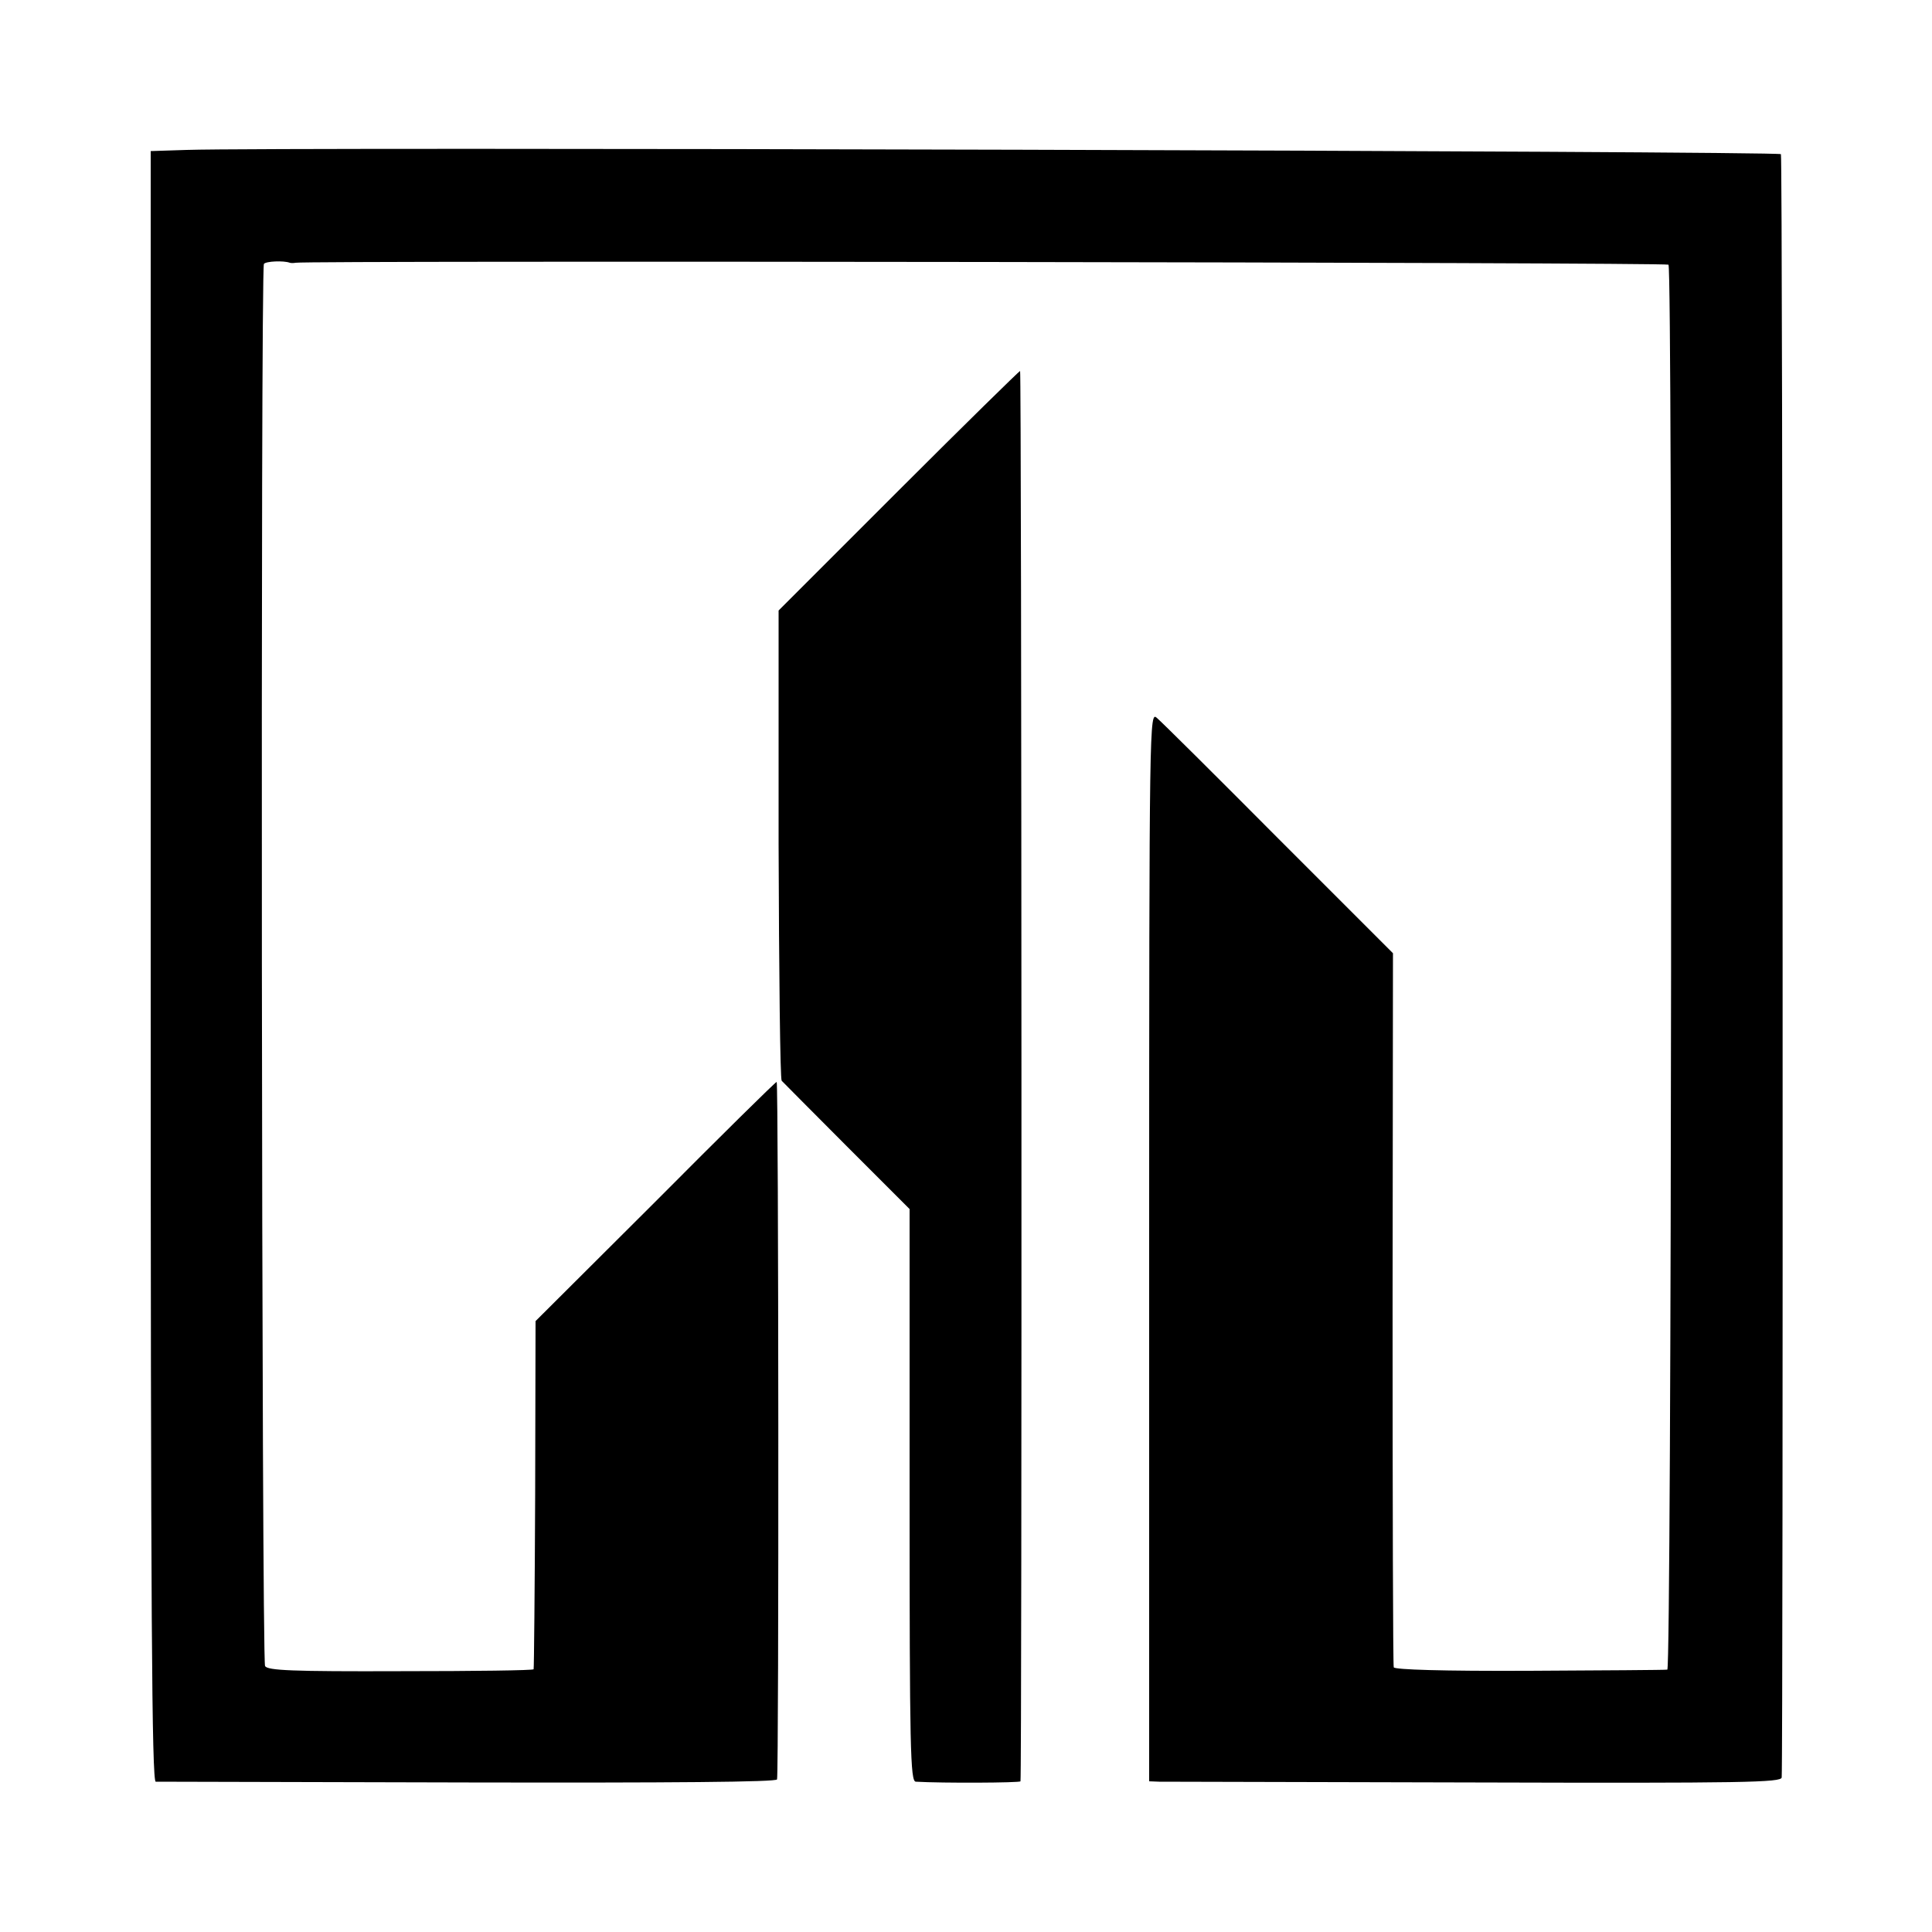
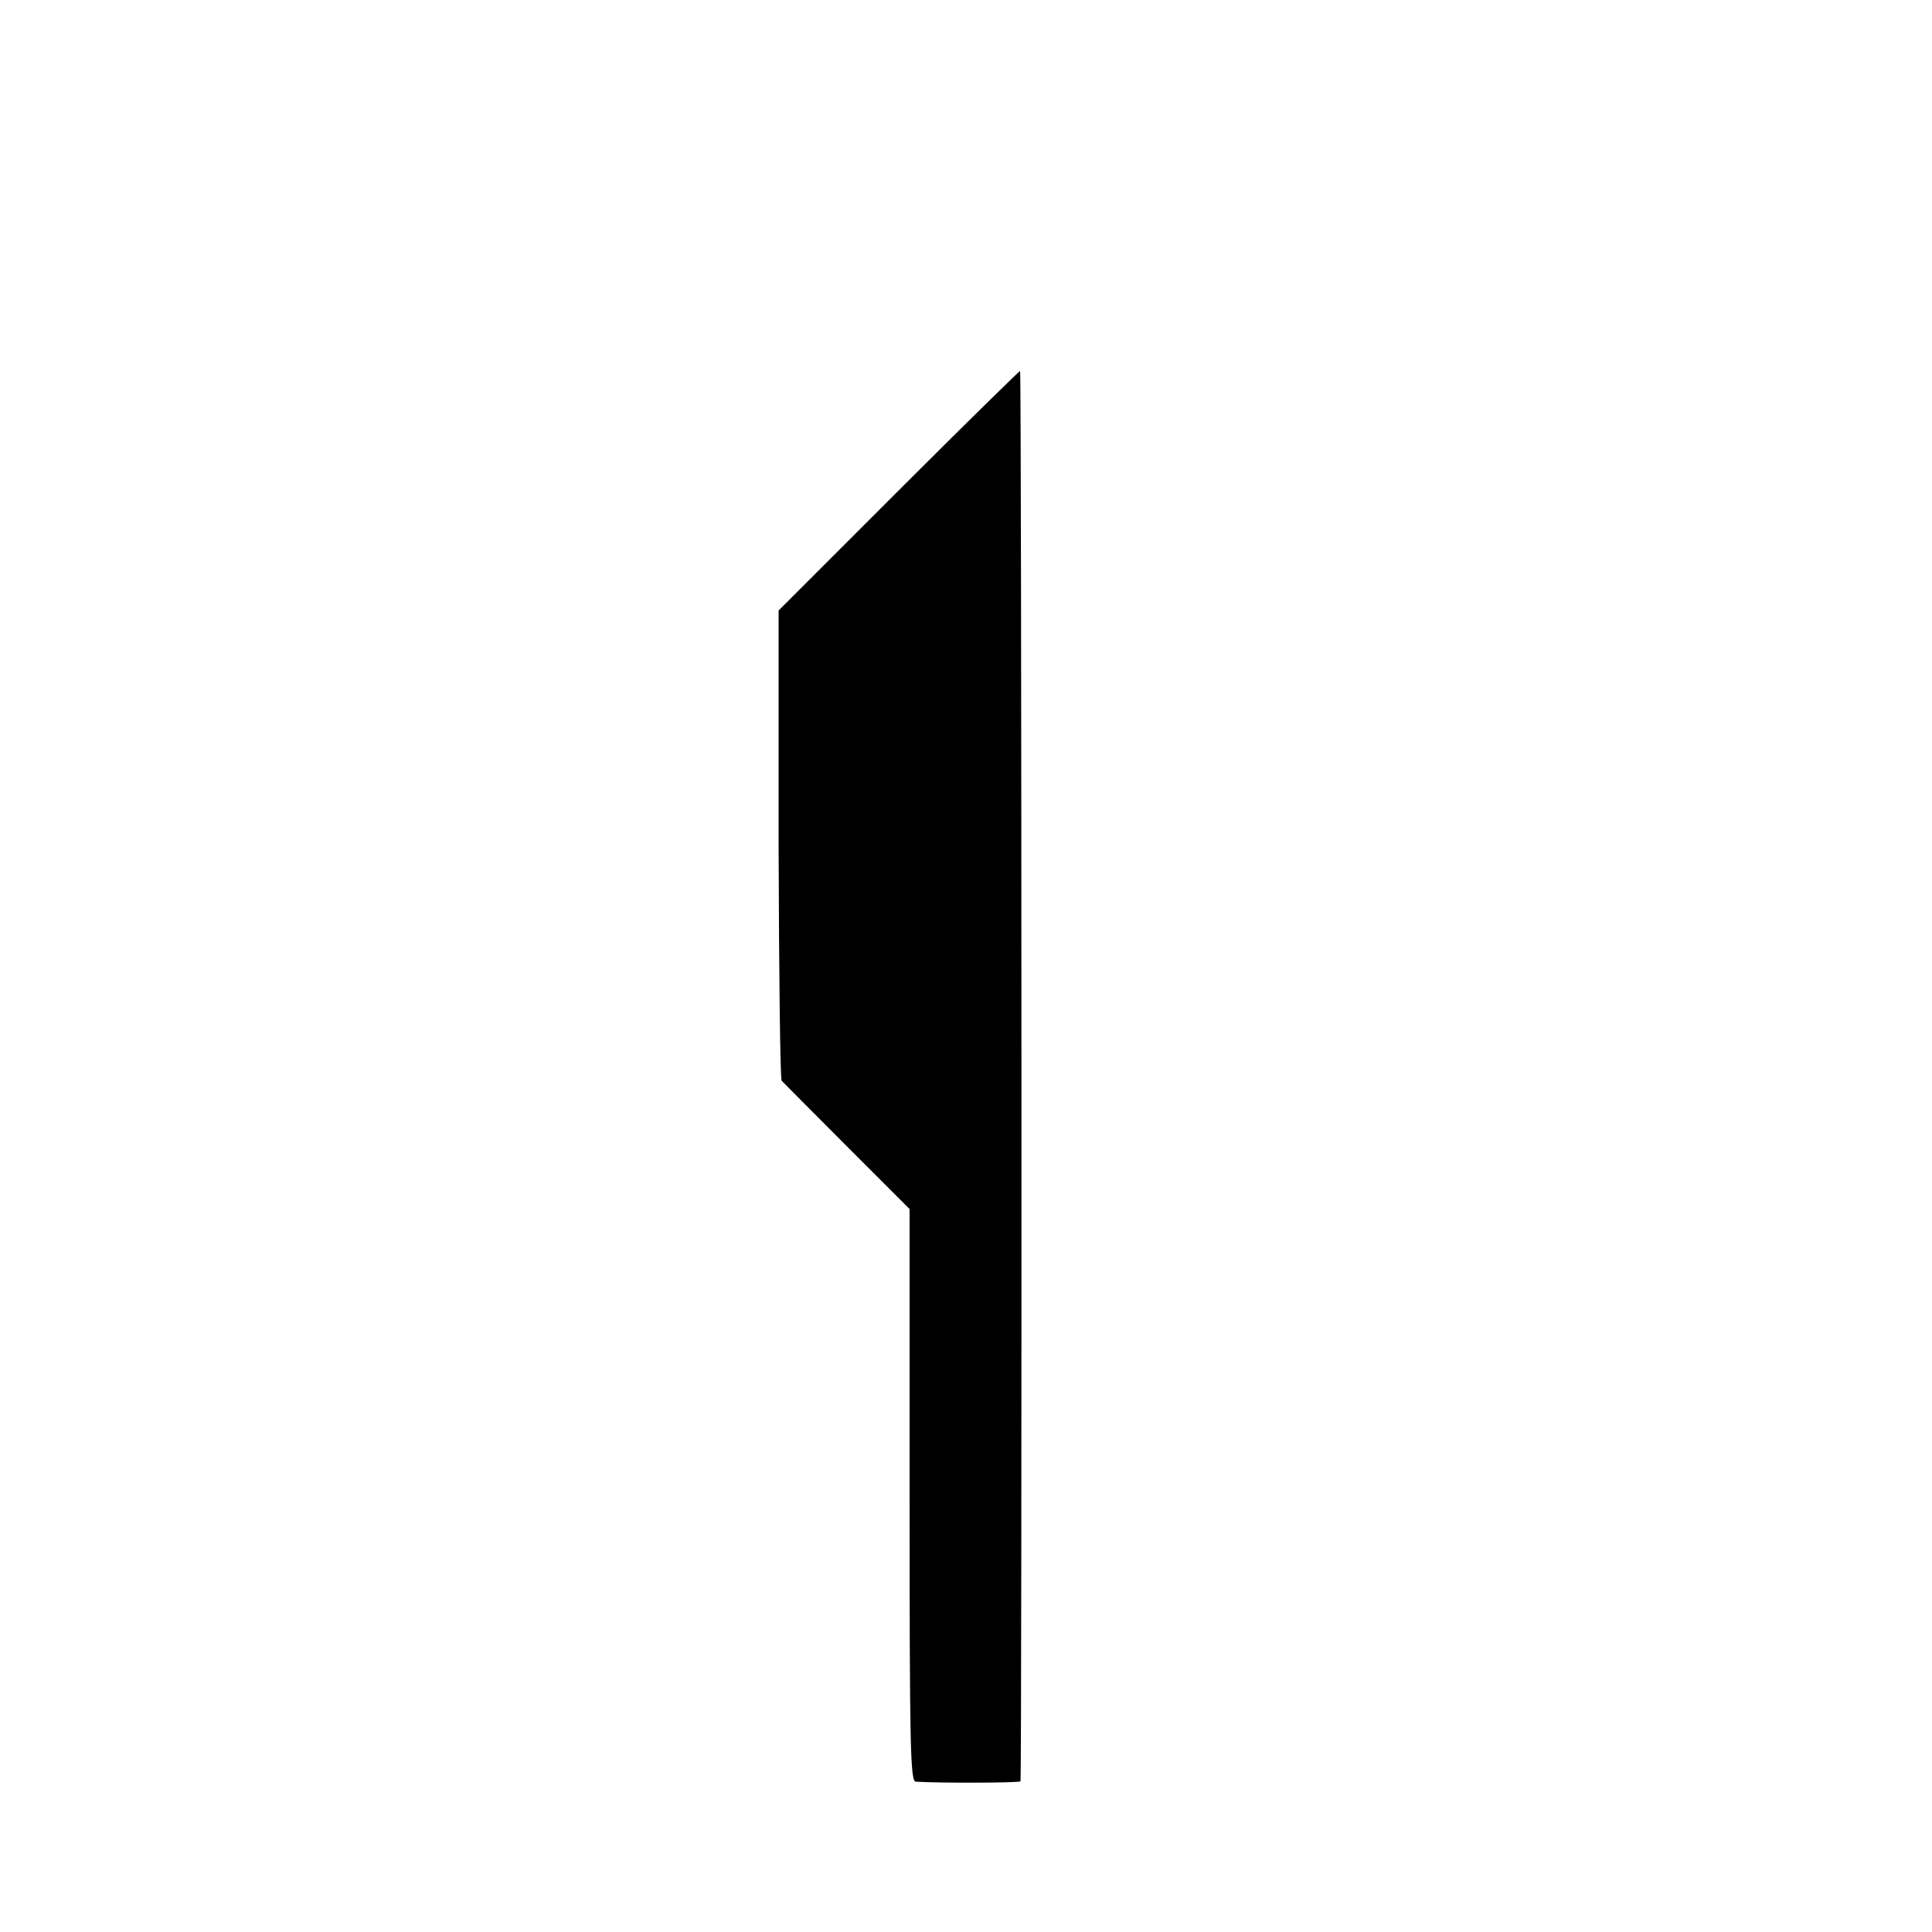
<svg xmlns="http://www.w3.org/2000/svg" version="1.0" width="500pt" height="500pt" viewBox="0 0 500 500" preserveAspectRatio="xMidYMid meet">
  <g transform="translate(0,500) scale(0.1,-0.1)" fill="#000000" stroke="none">
-     <path d="M483 4612 l-93 -3 0 -2109 c0 -1681 3 -2110 13 -2111 6 0 371 -1 810 -2 525 -1 798 1 798 8 5 30 4 1805 -1 1805 -3 0 -144 -139 -314 -310 l-310 -309 -1 -448 c-1 -246 -3 -450 -4 -453 0 -3 -155 -5 -344 -5 -284 -1 -343 2 -351 13 -9 15 -12 3614 -3 3629 5 7 51 9 67 3 3 -1 10 -1 15 0 27 6 3547 1 3553 -5 11 -11 8 -3635 -3 -3636 -5 -1 -166 -2 -357 -3 -224 -1 -349 3 -351 9 -2 6 -3 424 -3 929 l1 919 -296 296 c-162 163 -304 304 -315 313 -19 17 -20 5 -20 -1367 l0 -1385 26 -1 c14 0 382 -1 818 -2 698 -2 792 0 793 13 4 67 3 4194 -2 4201 -5 8 -3880 19 -4126 11z" />
    <path d="M2325 3730 l-310 -310 0 -604 c1 -333 4 -609 8 -613 4 -4 80 -81 169 -170 l162 -162 0 -741 c0 -657 2 -740 16 -741 69 -4 270 -3 271 1 4 15 3 3650 -1 3650 -2 0 -144 -139 -315 -310z" />
  </g>
</svg>